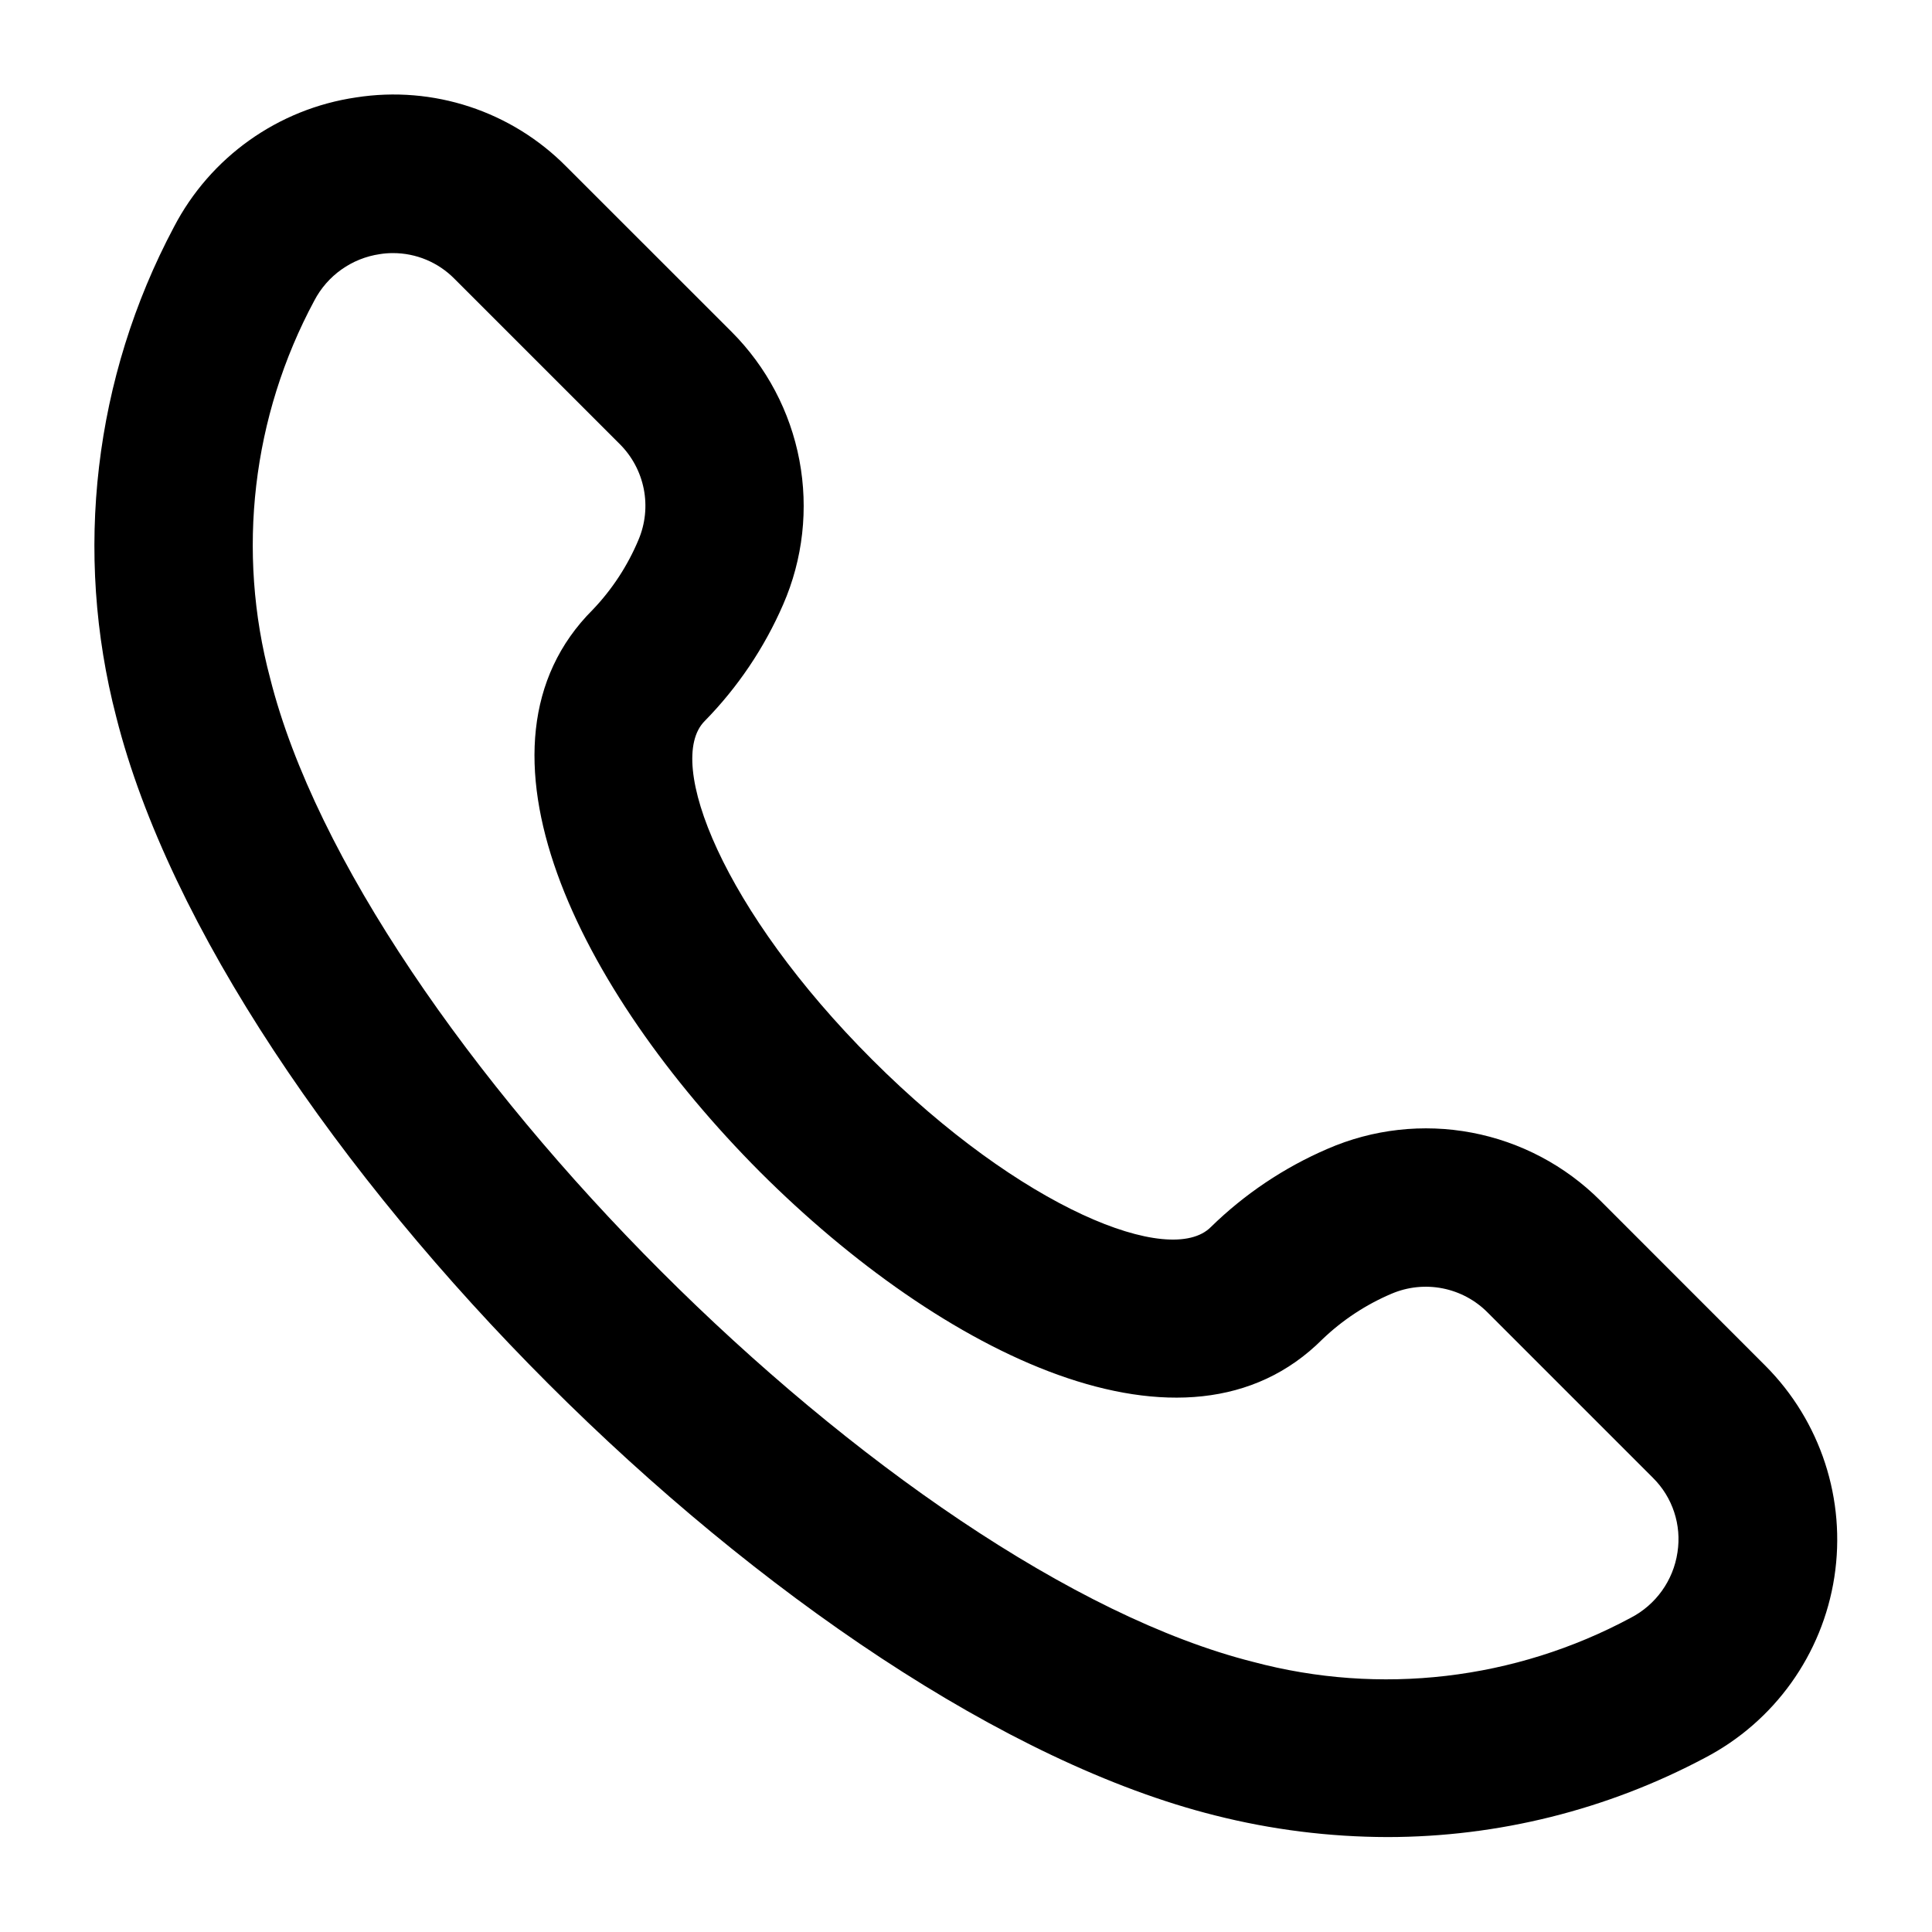
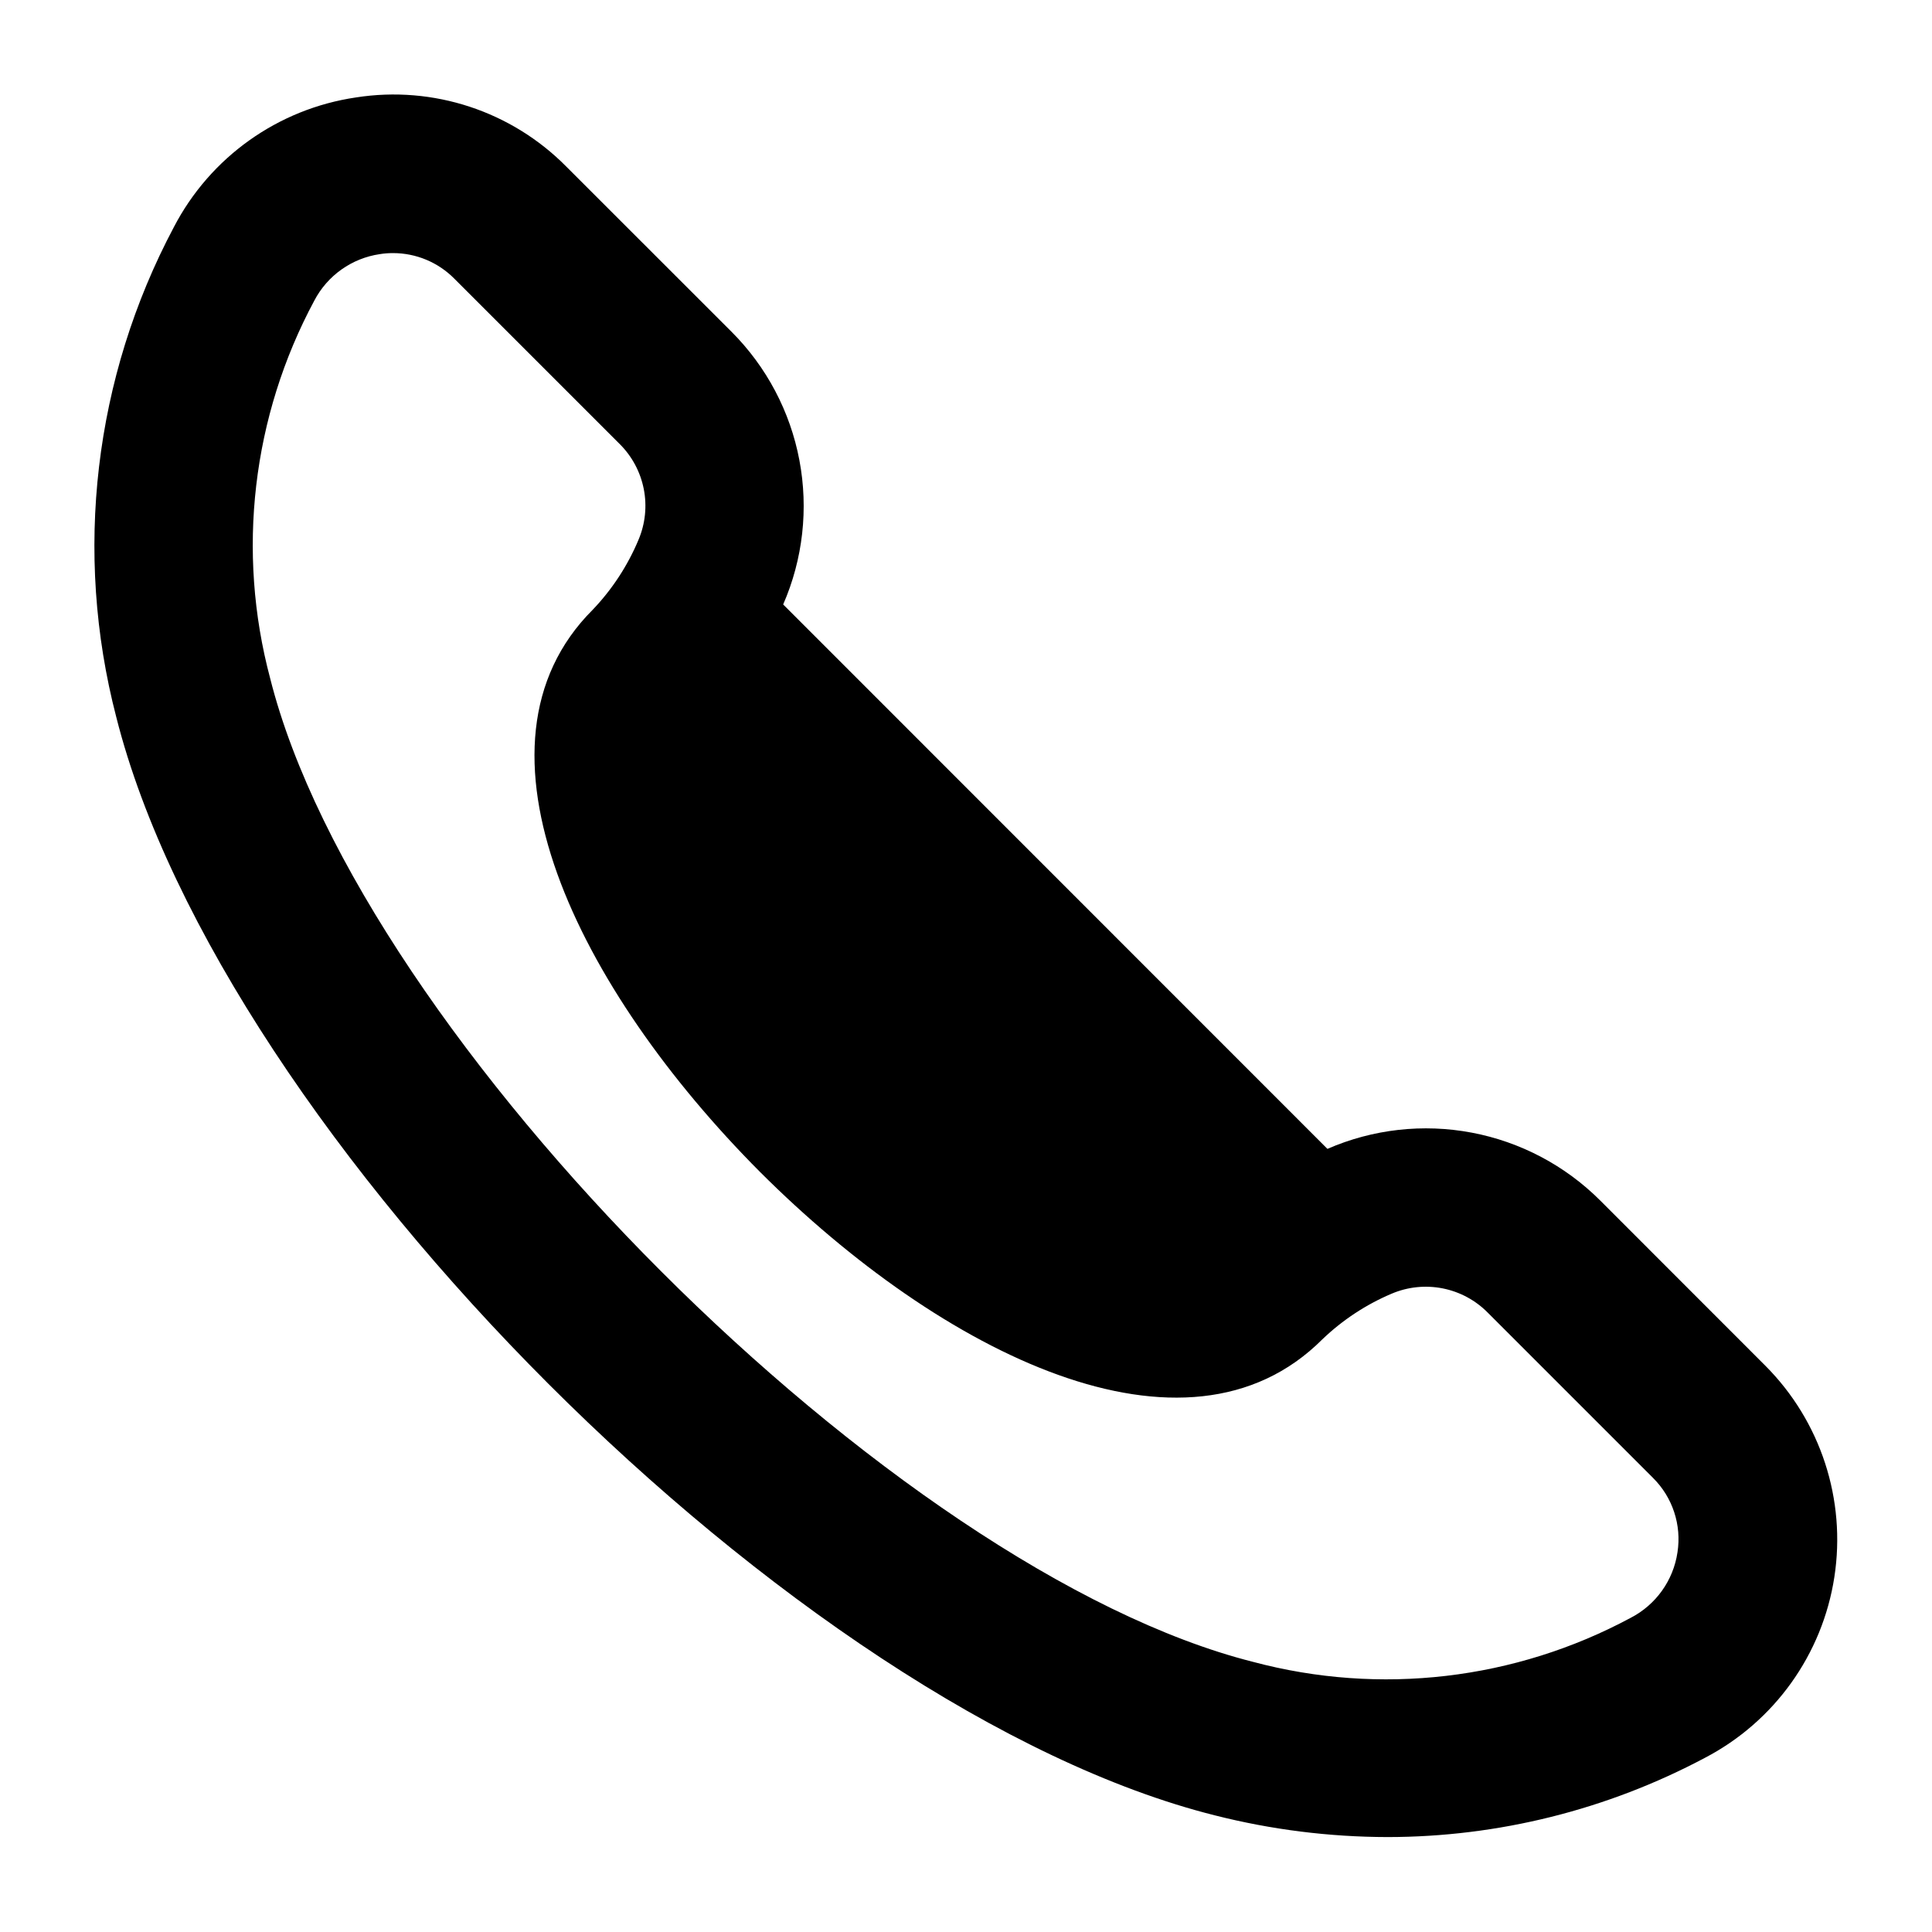
<svg xmlns="http://www.w3.org/2000/svg" fill="#000000" width="800px" height="800px" version="1.1" viewBox="144 144 512 512">
-   <path d="m351.55 304.19c5.238-12.023 6.734-25.348 4.297-38.234s-8.695-24.742-17.965-34.02l-43.789-43.77c-14.547-14.723-35.285-21.547-55.734-18.348-20.68 3.035-38.641 15.82-48.281 34.363-21.172 39.848-26.621 86.188-15.262 129.86 27.984 110.84 180.32 263.28 291.14 291.05 14.957 3.793 30.328 5.723 45.762 5.75 29.324-0.02 58.199-7.227 84.094-20.992 18.41-9.602 31.152-27.391 34.312-47.91 3.164-20.523-3.629-41.324-18.297-56.02l-43.766-43.789c-9.285-9.27-21.145-15.531-34.035-17.969s-26.215-0.938-38.242 4.301c-11.484 4.949-21.961 11.973-30.898 20.719-10.707 10.77-50.191-4.828-89.719-44.336-39.531-39.504-55.086-78.992-44.441-89.738 8.777-8.941 15.836-19.426 20.824-30.922zm-6.133 150.39c48.137 48.094 112.88 80.527 149.04 44.336 5.328-5.102 11.539-9.191 18.328-12.07 4.262-1.816 8.969-2.309 13.516-1.414 4.543 0.895 8.715 3.133 11.969 6.43l43.77 43.77c5.215 5.156 7.637 12.504 6.508 19.754-1.098 7.445-5.719 13.91-12.406 17.359-30.652 16.473-66.43 20.645-100.05 11.672-95.219-24.016-236.47-165.27-260.49-260.62-8.965-33.652-4.785-69.453 11.691-100.13 3.477-6.652 9.934-11.234 17.359-12.32 1.16-0.188 2.332-0.277 3.508-0.273 6.102-0.004 11.953 2.438 16.246 6.781l43.77 43.766c3.293 3.254 5.527 7.422 6.426 11.961 0.895 4.543 0.402 9.246-1.41 13.504-2.867 6.836-6.957 13.086-12.07 18.453-36.188 36.086-3.797 100.76 44.293 149.04z" />
+   <path d="m351.55 304.19c5.238-12.023 6.734-25.348 4.297-38.234s-8.695-24.742-17.965-34.02l-43.789-43.77c-14.547-14.723-35.285-21.547-55.734-18.348-20.68 3.035-38.641 15.82-48.281 34.363-21.172 39.848-26.621 86.188-15.262 129.86 27.984 110.84 180.32 263.28 291.14 291.05 14.957 3.793 30.328 5.723 45.762 5.75 29.324-0.02 58.199-7.227 84.094-20.992 18.41-9.602 31.152-27.391 34.312-47.91 3.164-20.523-3.629-41.324-18.297-56.02l-43.766-43.789c-9.285-9.27-21.145-15.531-34.035-17.969s-26.215-0.938-38.242 4.301zm-6.133 150.39c48.137 48.094 112.88 80.527 149.04 44.336 5.328-5.102 11.539-9.191 18.328-12.07 4.262-1.816 8.969-2.309 13.516-1.414 4.543 0.895 8.715 3.133 11.969 6.43l43.77 43.77c5.215 5.156 7.637 12.504 6.508 19.754-1.098 7.445-5.719 13.91-12.406 17.359-30.652 16.473-66.43 20.645-100.05 11.672-95.219-24.016-236.47-165.27-260.49-260.62-8.965-33.652-4.785-69.453 11.691-100.13 3.477-6.652 9.934-11.234 17.359-12.32 1.16-0.188 2.332-0.277 3.508-0.273 6.102-0.004 11.953 2.438 16.246 6.781l43.77 43.766c3.293 3.254 5.527 7.422 6.426 11.961 0.895 4.543 0.402 9.246-1.41 13.504-2.867 6.836-6.957 13.086-12.07 18.453-36.188 36.086-3.797 100.76 44.293 149.04z" />
</svg>